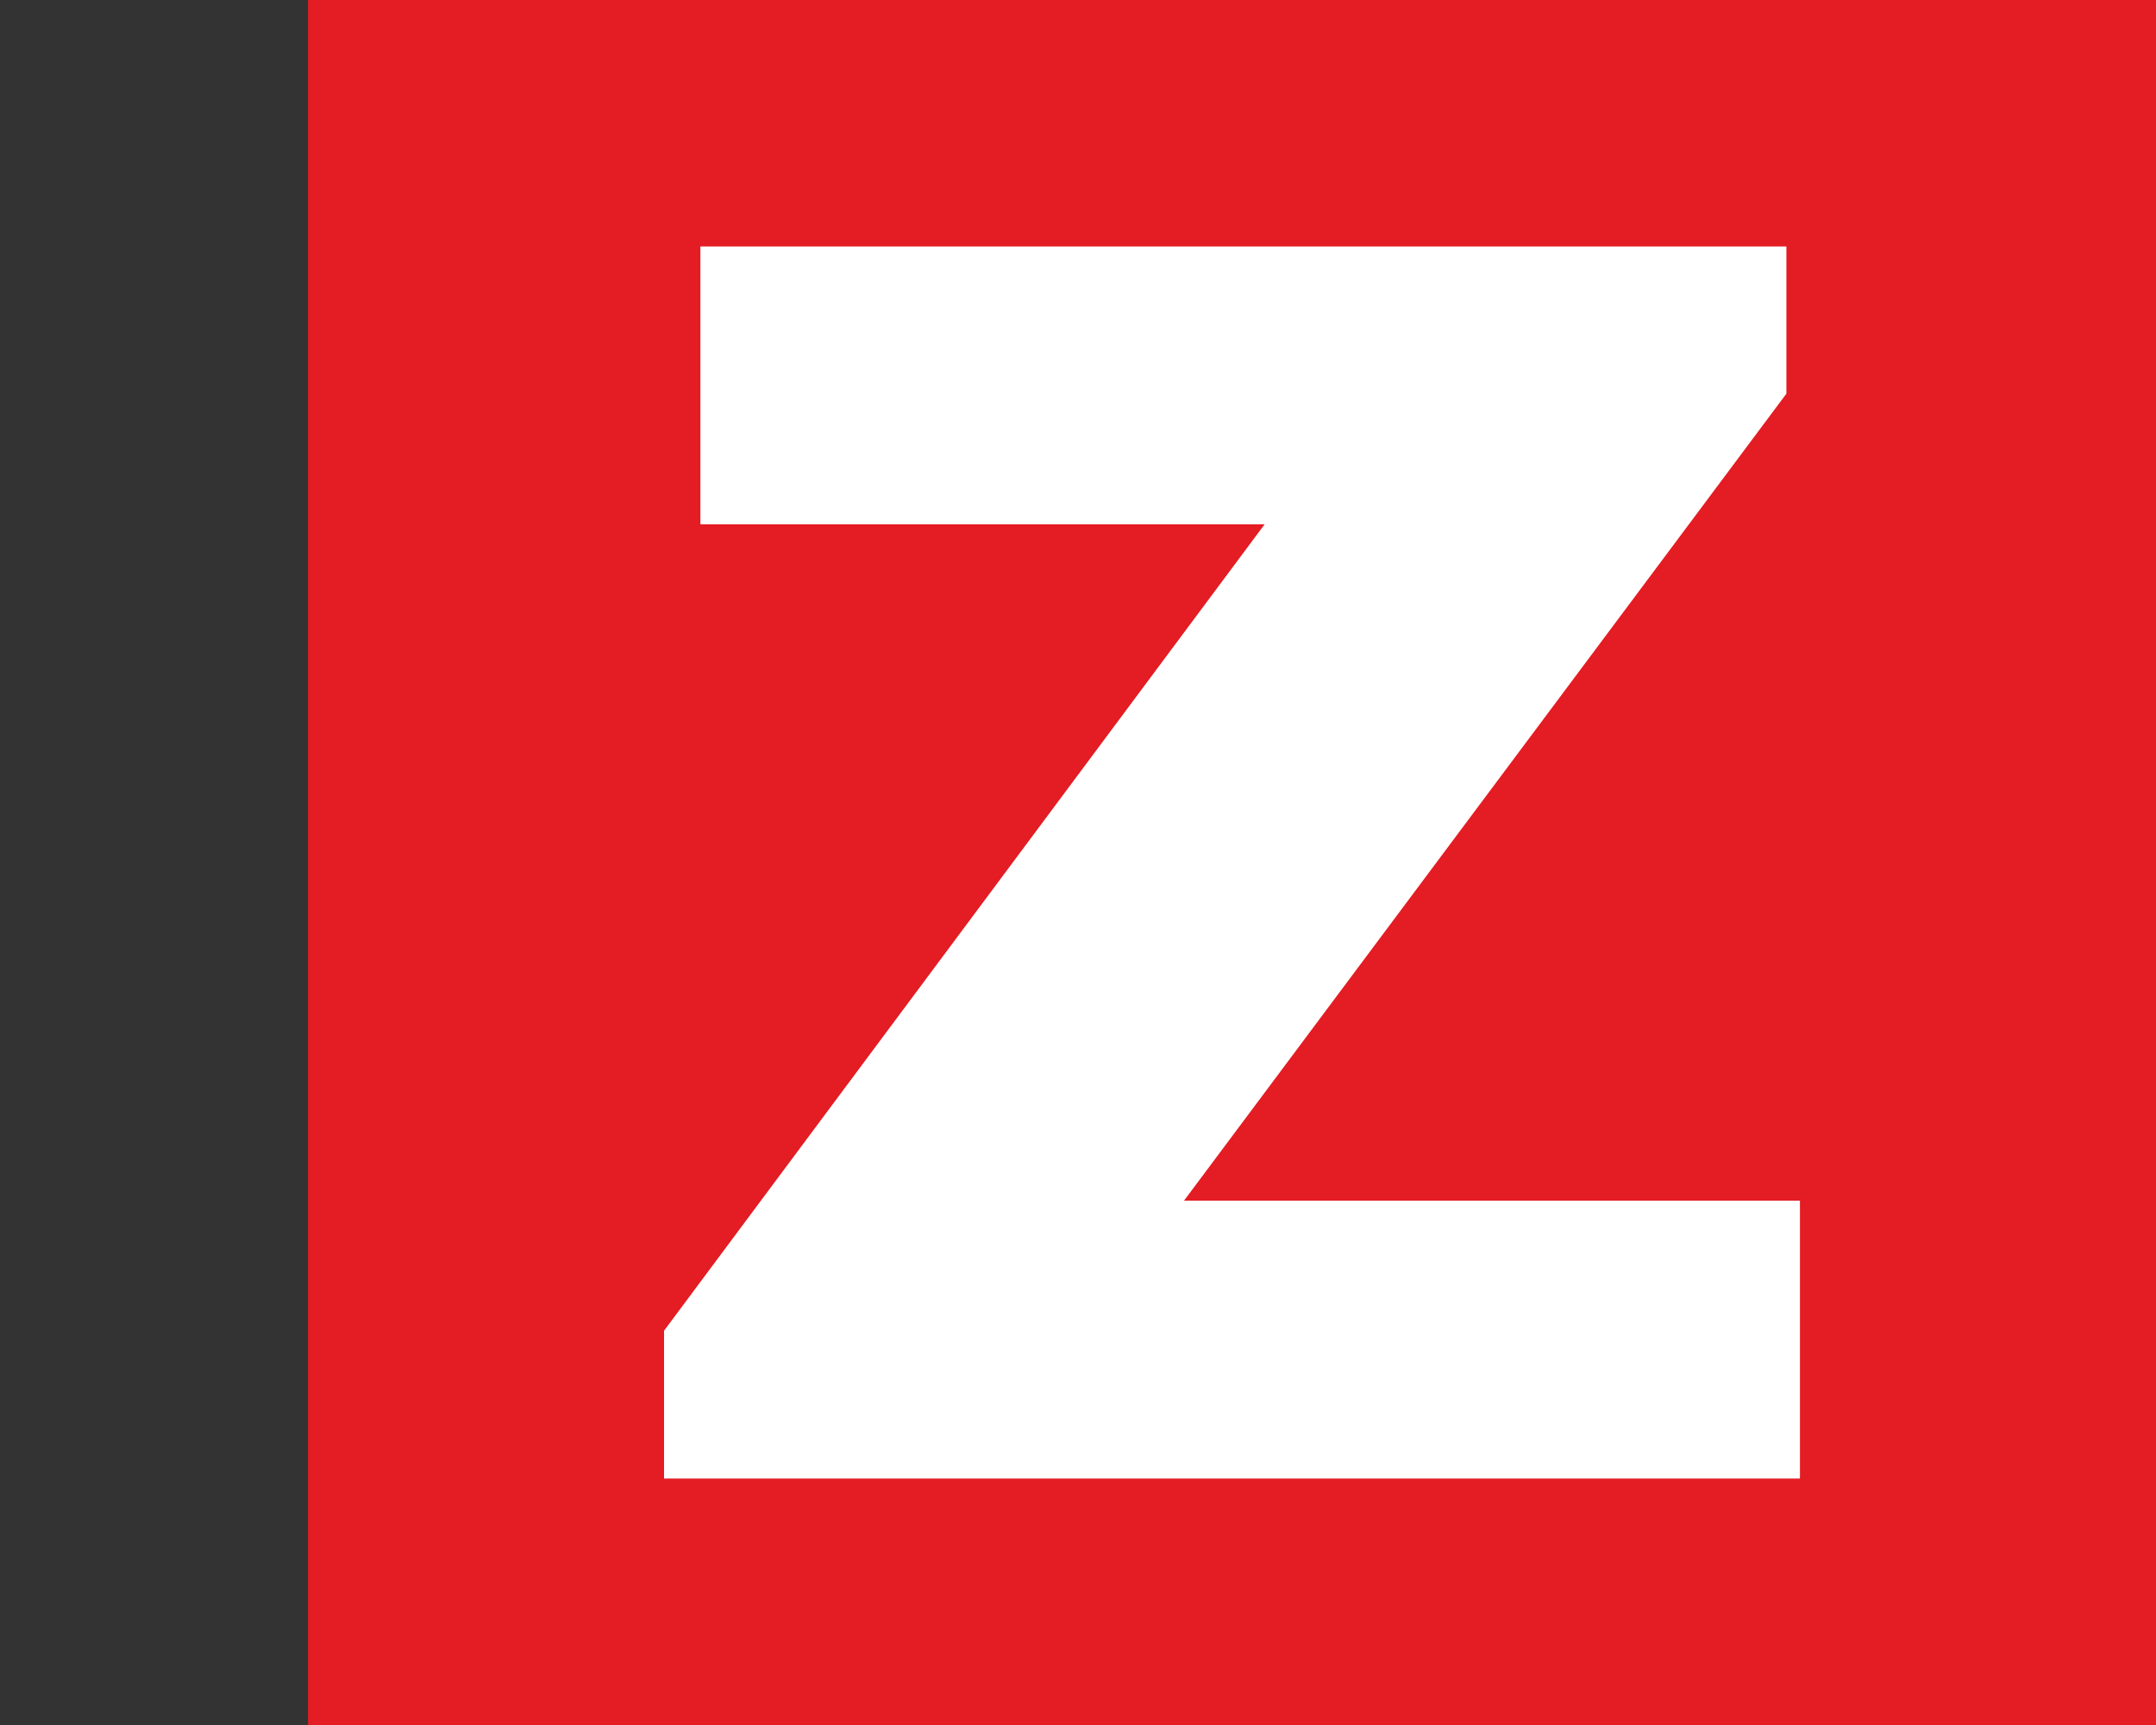
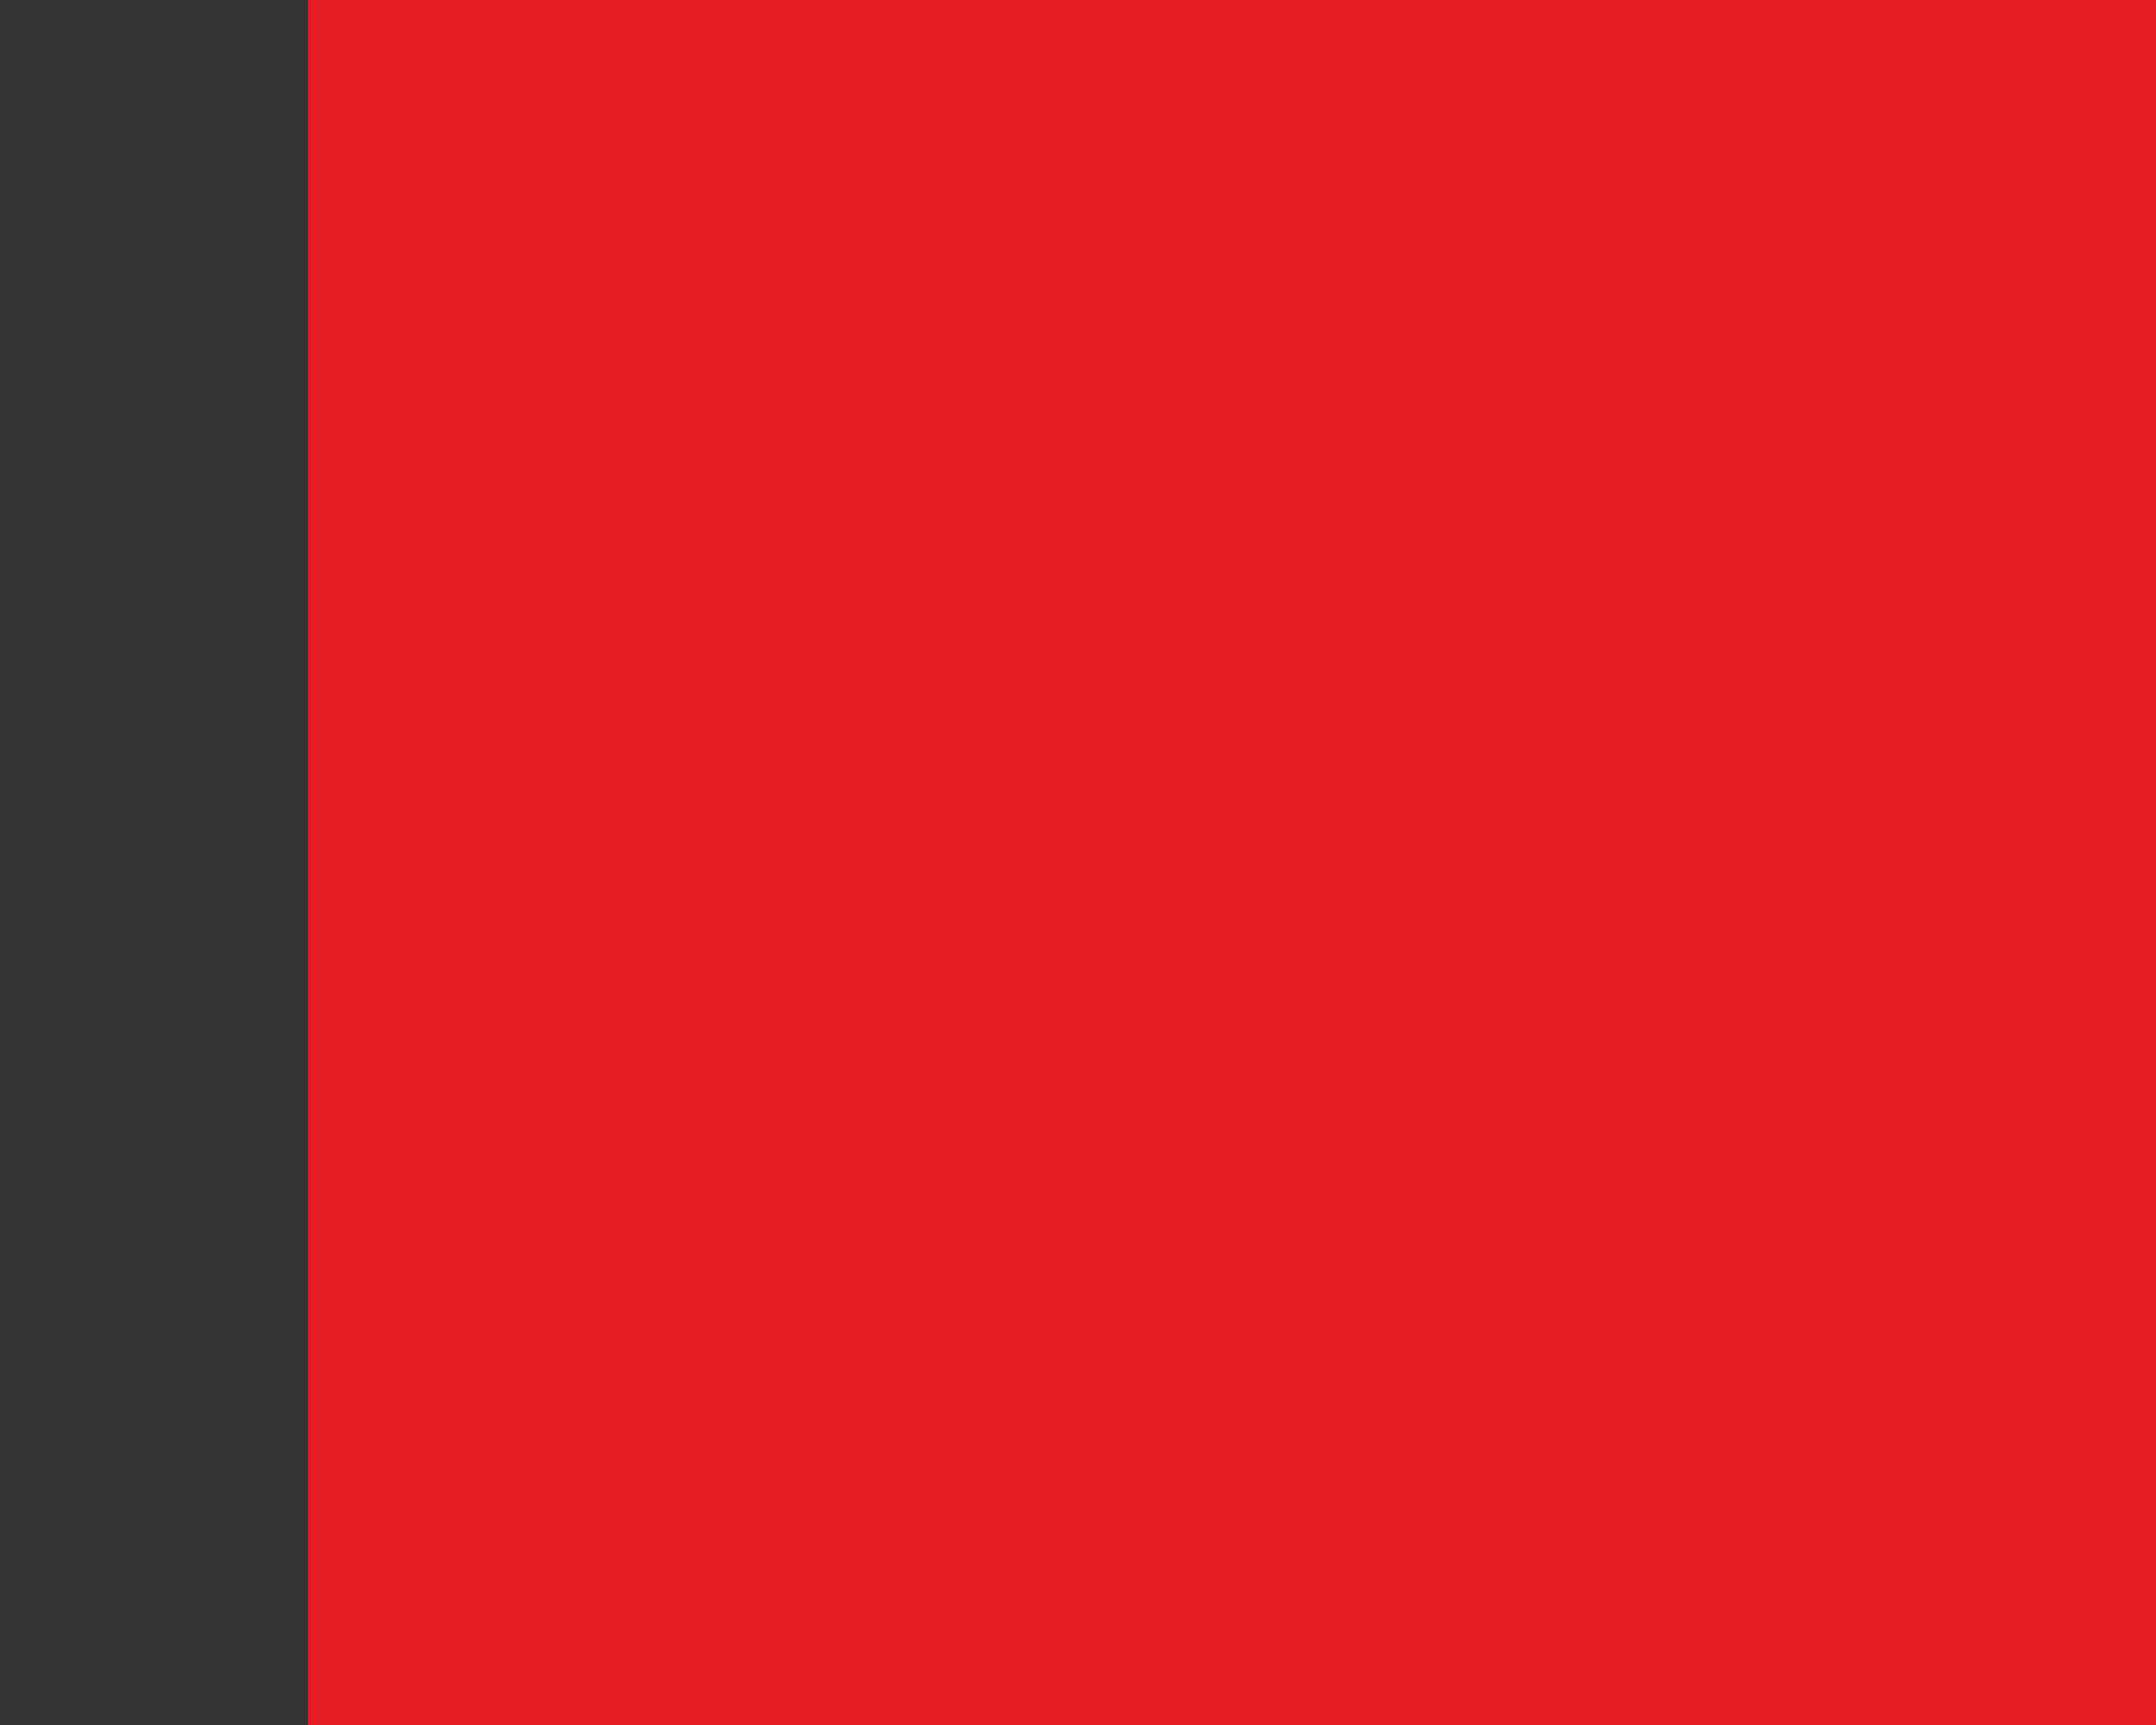
<svg xmlns="http://www.w3.org/2000/svg" id="b10a418a-30f6-4989-8625-2485178f3594" data-name="Calque 1" width="35" height="28" viewBox="0 0 35 28">
  <rect x="0" y="0" width="35" height="28" fill="#333333" stroke="none" />
  <title>logo-ia-zava-S</title>
  <rect x="5" width="30" height="28" fill="#e41c23" />
-   <path d="M29.22,24V19.49h-10L29,6.39V4H11.37V8.51h9.16L10.78,21.6V24Z" fill="#fff" />
</svg>